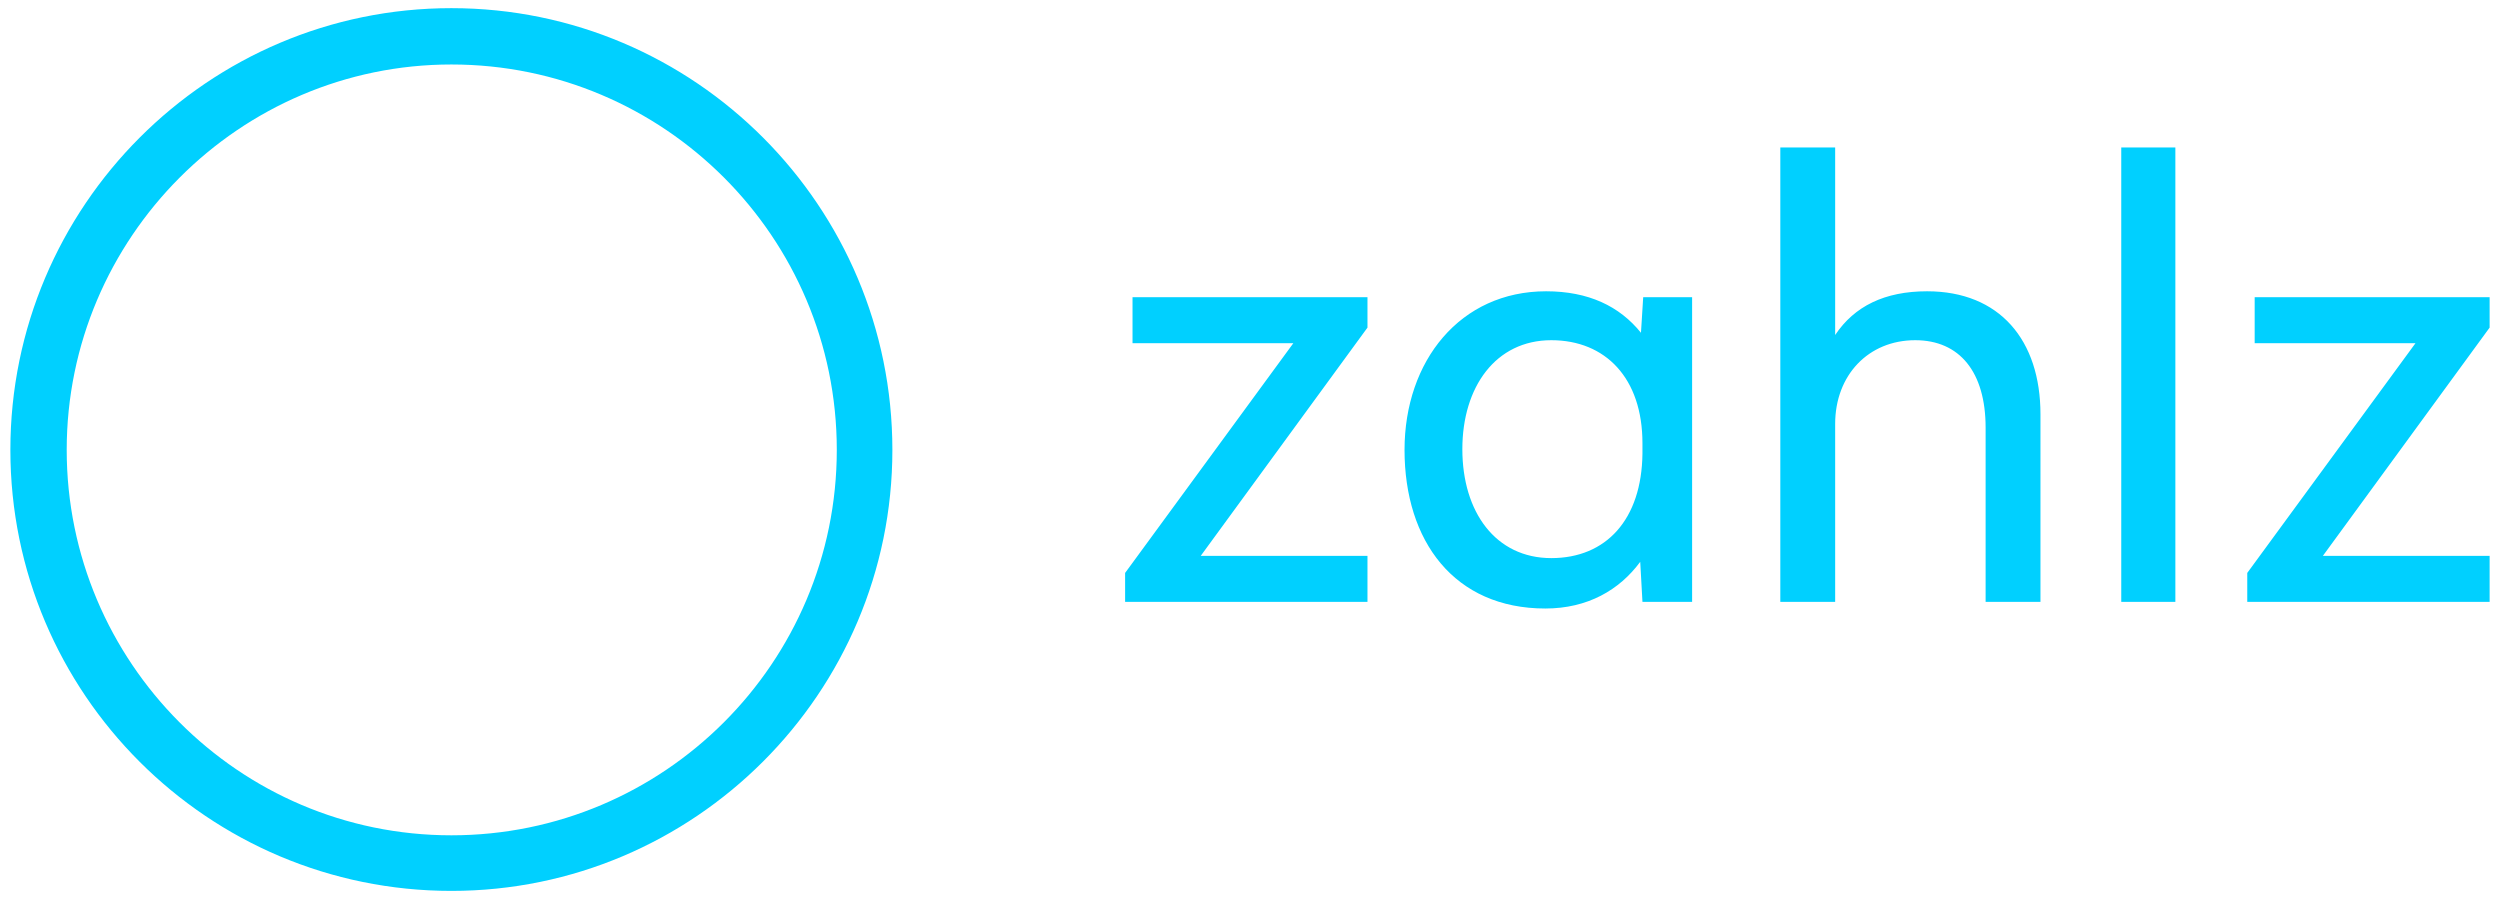
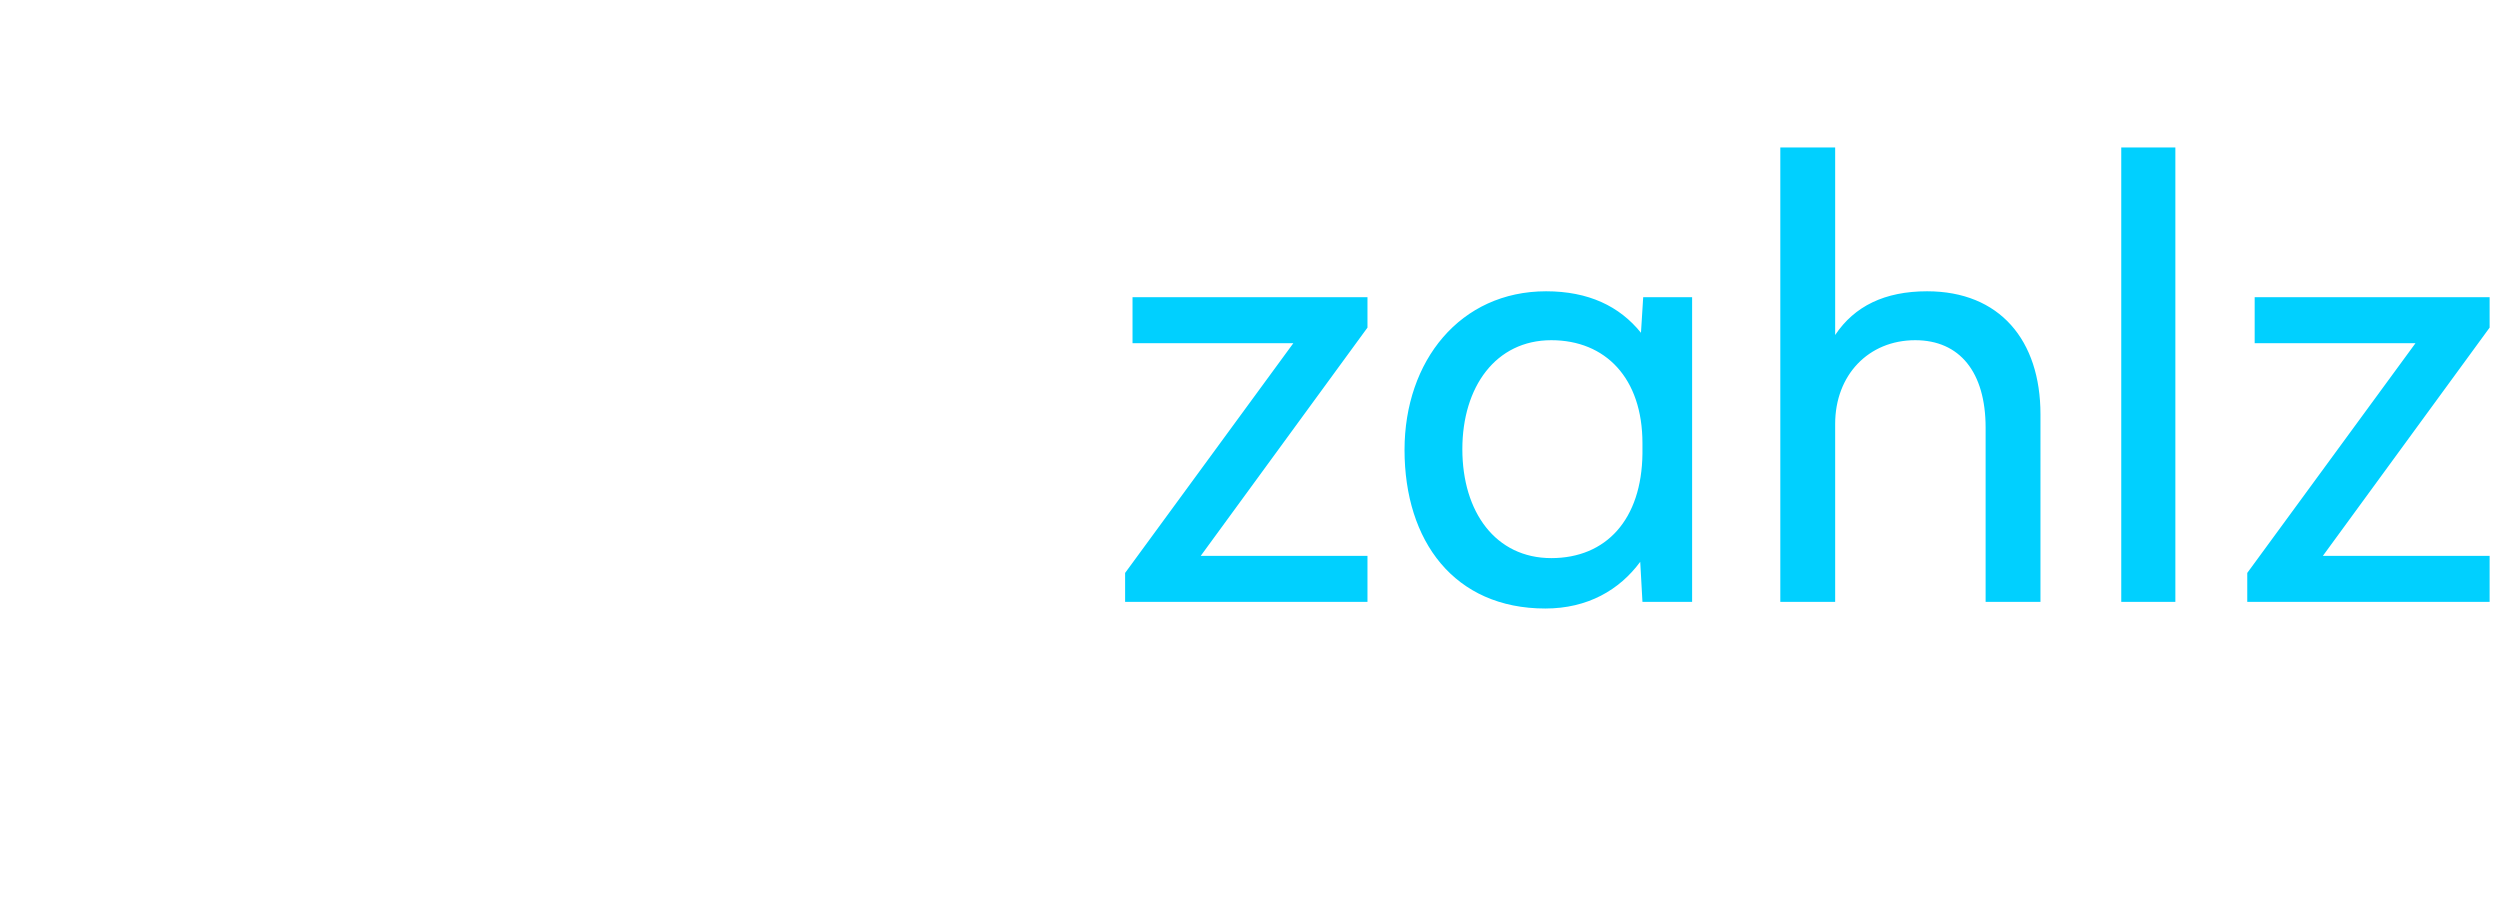
<svg xmlns="http://www.w3.org/2000/svg" version="1.1" id="Ebene_1" x="0px" y="0px" viewBox="0 0 337.3 121.9" style="enable-background:new 0 0 337.3 121.9;" xml:space="preserve">
  <style type="text/css">
	.st0{fill:#00D0FF;}
</style>
  <g>
    <path class="st0" d="M335.9,81.2V75h-22.5l22.5-30.8v-4.1h-31.7v6.2h21.7l-22.7,31v3.9H335.9z M293.5,19.9h-7.3v61.3h7.3V19.9z    M247.6,81.2v-24c0-6.6,4.5-11.3,10.8-11.3c6,0,9.5,4.3,9.5,11.8v23.5h7.4V55.9c0-10-5.5-16.6-15.3-16.6c-5.7,0-9.8,2-12.4,5.9   V19.9h-7.4v61.3H247.6z M209.3,75.3c-7.5,0-12-6.2-12-14.7c0-8.4,4.5-14.7,12-14.7c7.3,0,12.3,5.1,12.3,13.9v1.4   C221.5,70.1,216.7,75.3,209.3,75.3 M221.6,81.2h6.7V40.1h-6.6l-0.3,4.8c-2.9-3.6-7.1-5.6-12.8-5.6c-11.6,0-19.1,9.4-19.1,21.4   c0,12.3,6.7,21.4,19,21.4c5.7,0,10-2.5,12.8-6.3L221.6,81.2z M184.5,81.2V75H162l22.5-30.8v-4.1h-31.7v6.2h21.7l-22.7,31v3.9H184.5   z" />
-     <path class="st0" d="M60.9,8.7c28.7,0,52,23.3,52,52s-23.3,52-52,52S9,89.3,9,60.7S32.3,8.7,60.9,8.7 M60.9,1.1   C28.1,1.1,1.4,27.8,1.4,60.7s26.7,59.5,59.5,59.5s59.5-26.7,59.5-59.5S93.8,1.1,60.9,1.1L60.9,1.1z" />
  </g>
</svg>